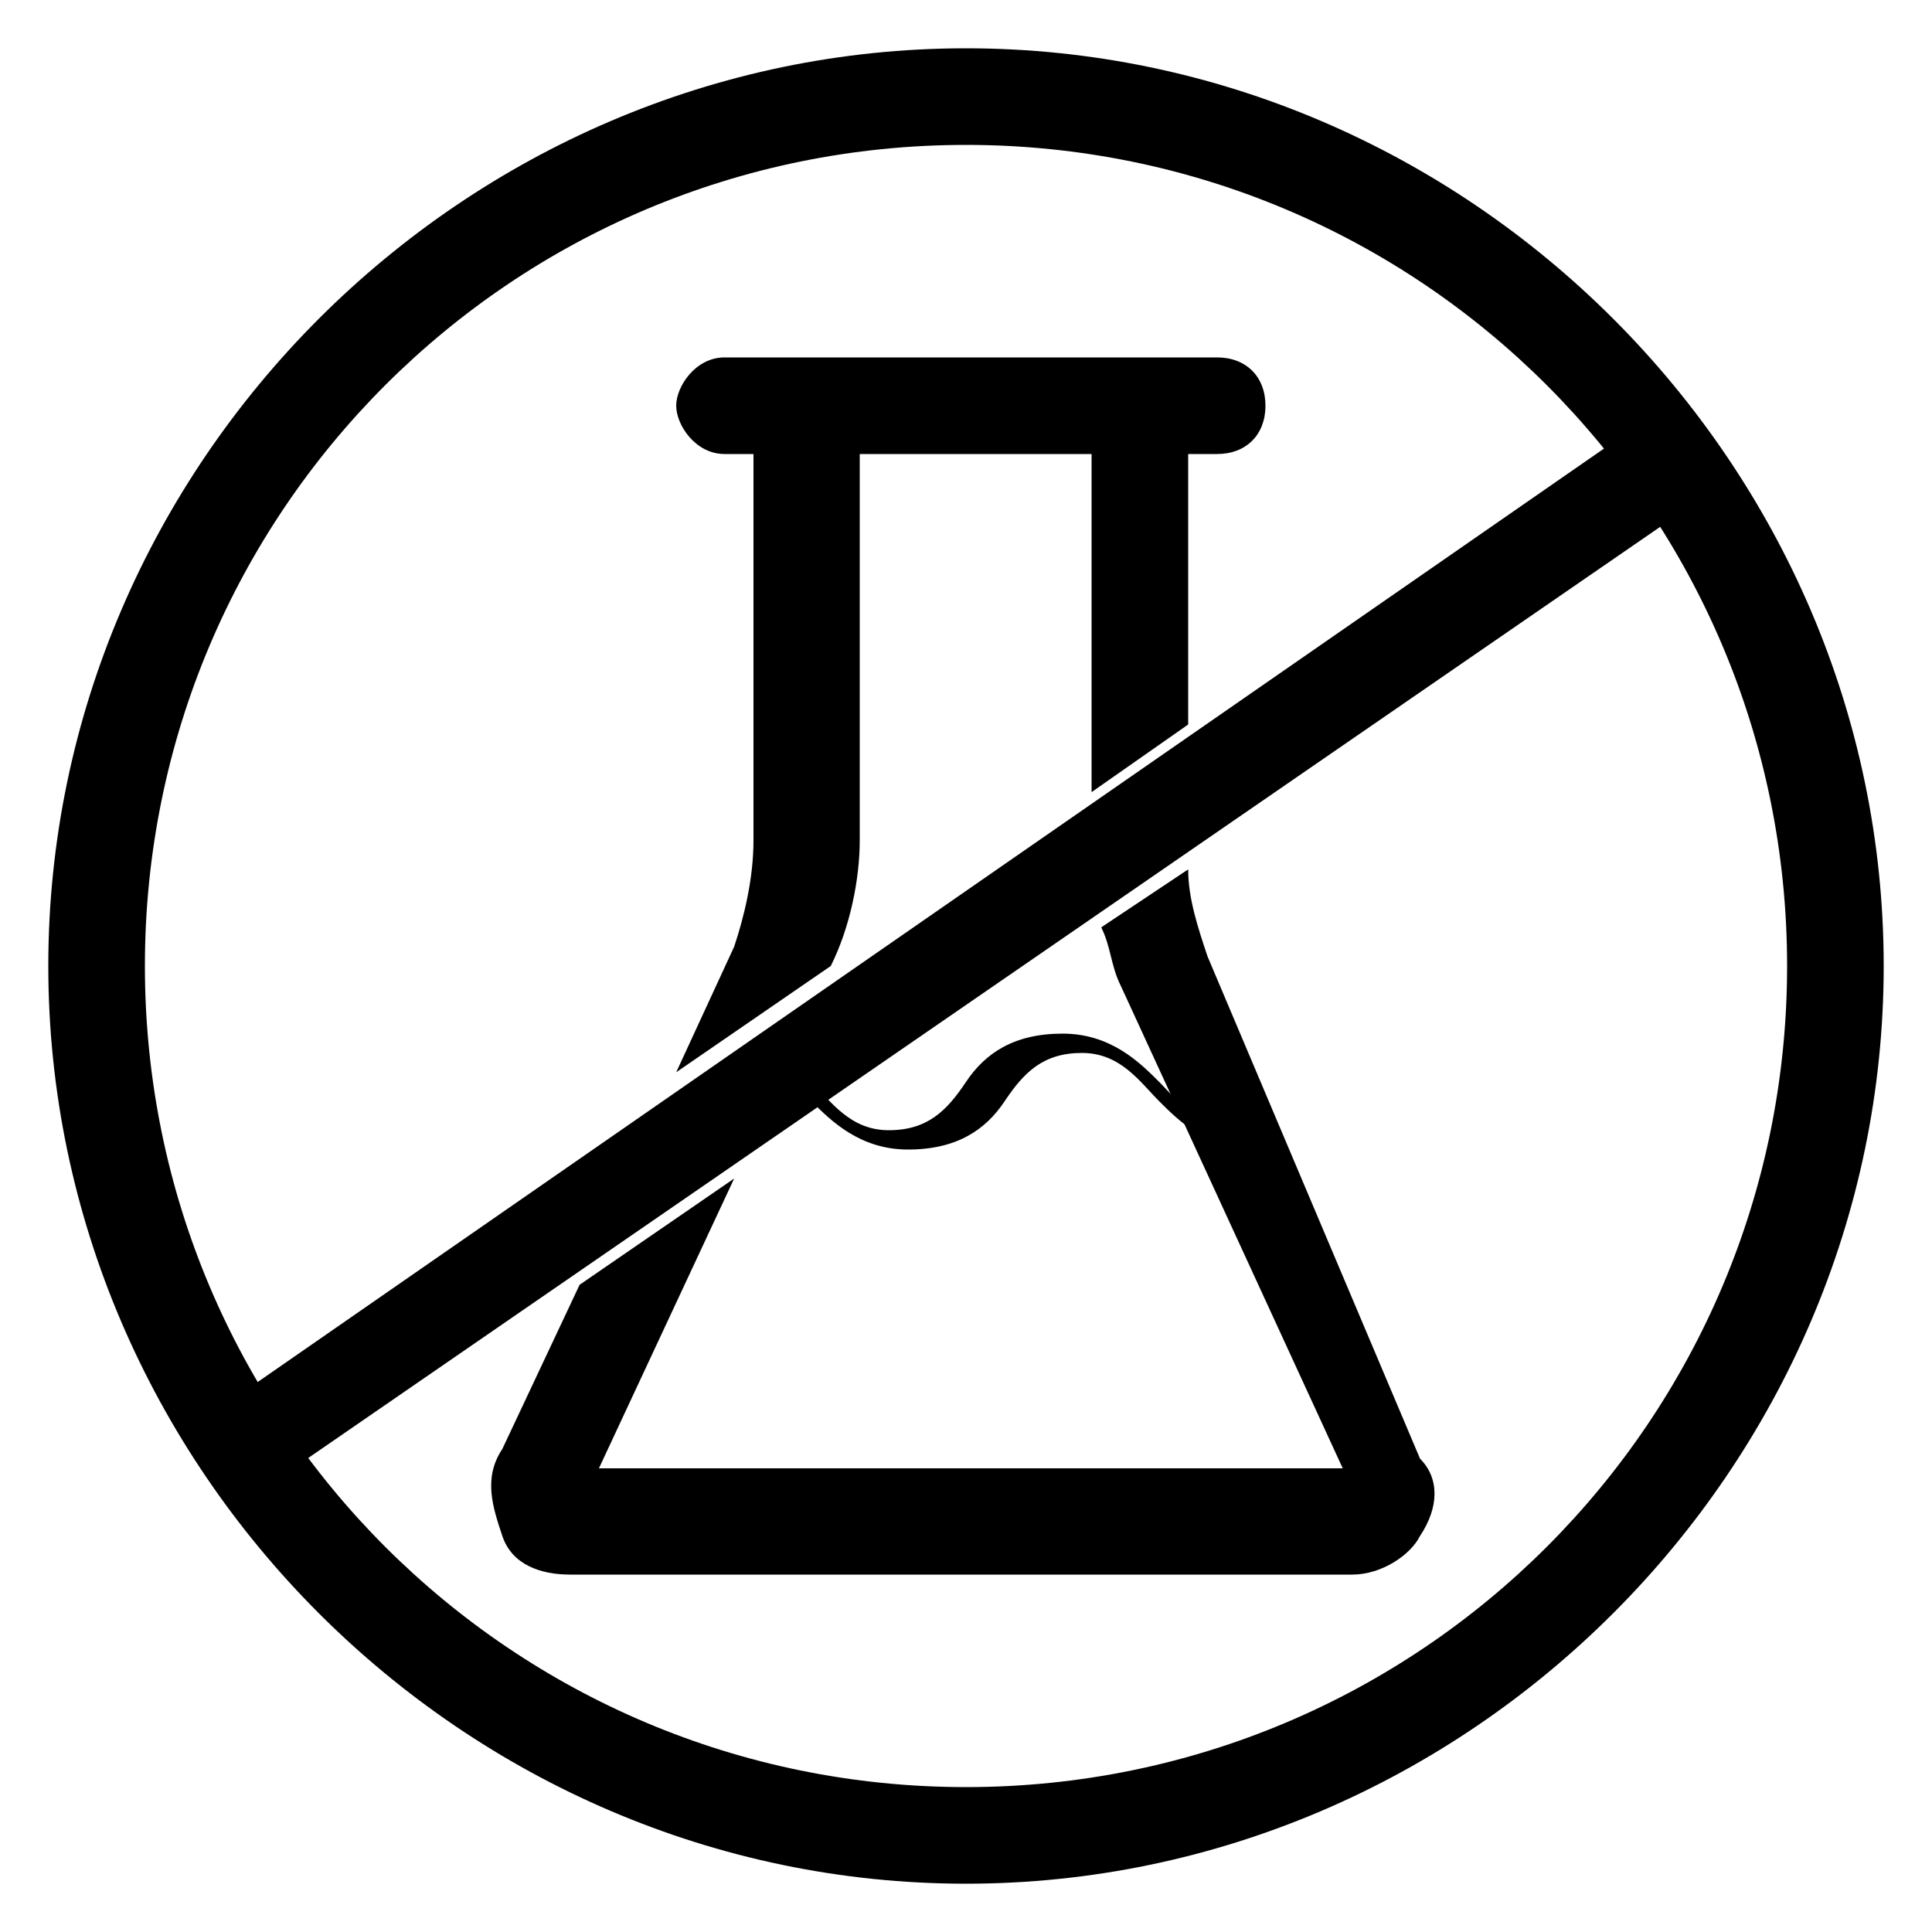
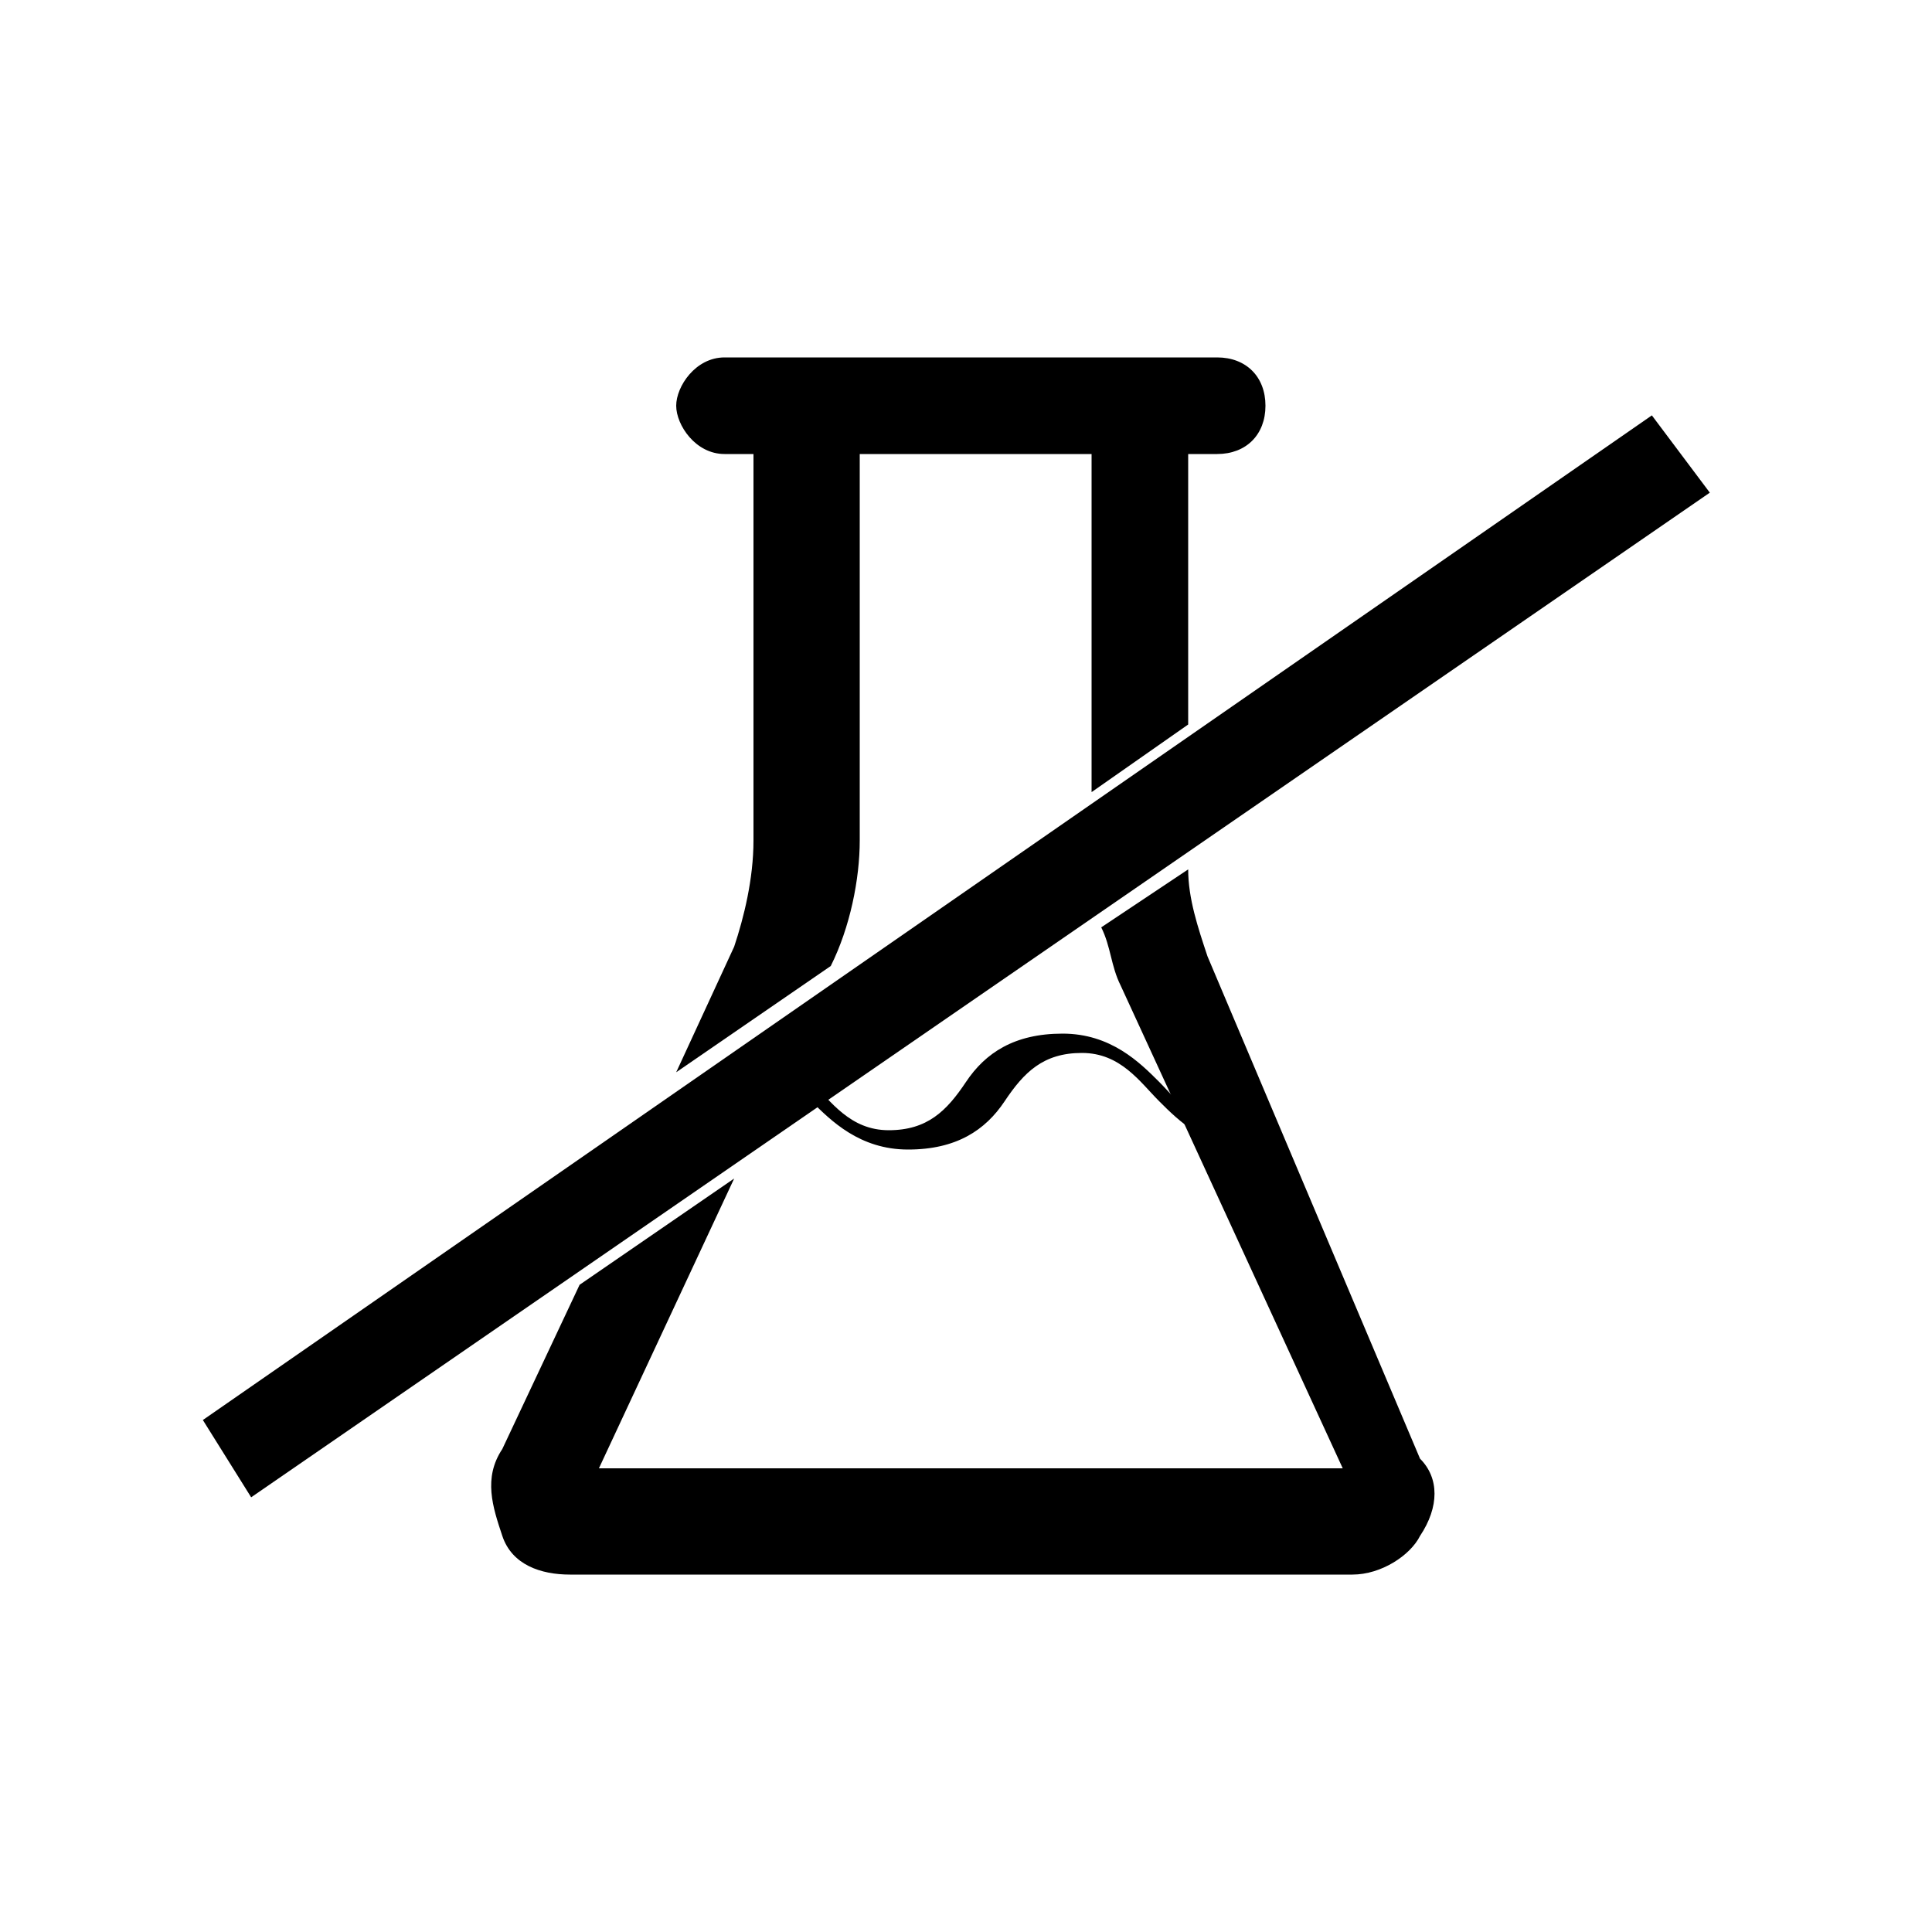
<svg xmlns="http://www.w3.org/2000/svg" version="1.1" id="Layer_1" focusable="false" x="0px" y="0px" viewBox="0 0 20 20" style="enable-background:new 0 0 20 20;" xml:space="preserve">
  <g>
    <path d="M13,11.9c-0.5,0-0.8-0.3-1-0.5c-0.2-0.2-0.4-0.5-0.8-0.5c-0.4,0-0.6,0.2-0.8,0.5c-0.2,0.3-0.5,0.5-1,0.5   c-0.5,0-0.8-0.3-1-0.5c-0.2-0.2-0.1-0.1-0.5-0.1c-0.1,0-0.1-0.1-0.1-0.1S7.6,11,7.7,11c0.5,0,0.5-0.1,0.7,0.2   c0.2,0.2,0.4,0.5,0.8,0.5c0.4,0,0.6-0.2,0.8-0.5c0.2-0.3,0.5-0.5,1-0.5c0.5,0,0.8,0.3,1,0.5c0.2,0.2,0.4,0.5,0.8,0.5   c0.1,0,0.1,0.1,0.1,0.1S13,11.9,13,11.9z" />
  </g>
  <g>
    <g>
      <polyline points="17.1,4.3 2.1,14.7 2.6,15.5 17.7,5.1   " />
      <g>
-         <path d="M11.2,8.5v0.2c0,0.2,0,0.4,0.1,0.6l0.9-0.6V7.8L11.2,8.5z" />
+         <path d="M11.2,8.5v0.2c0,0.2,0,0.4,0.1,0.6l0.9-0.6L11.2,8.5z" />
        <polygon points="8.3,10.5 6.7,11.6 6.1,13 7.7,11.8    " />
        <path d="M7.5,4.7h0.3v4c0,0.4-0.1,0.8-0.2,1.1l-0.6,1.3l1.6-1.1c0.2-0.4,0.3-0.9,0.3-1.3v-4h2.4v3.5l1-0.7V4.7h0.3     c0.3,0,0.5-0.2,0.5-0.5s-0.2-0.5-0.5-0.5h-0.3H7.8H7.5C7.2,3.7,7,4,7,4.2S7.2,4.7,7.5,4.7z" />
        <path d="M12.5,9.9c-0.1-0.3-0.2-0.6-0.2-0.9l-0.9,0.6c0.1,0.2,0.1,0.4,0.2,0.6l2.3,5H6.2l1.4-3l-1.6,1.1L5.2,15     c-0.2,0.3-0.1,0.6,0,0.9s0.4,0.4,0.7,0.4h8.1c0.3,0,0.6-0.2,0.7-0.4c0.2-0.3,0.2-0.6,0-0.8L12.5,9.9z" />
      </g>
    </g>
  </g>
  <g>
-     <path style="fill-rule:evenodd;clip-rule:evenodd;" d="M10,18.5c4.7,0,8.5-3.8,8.5-8.5c0-4.7-3.8-8.5-8.5-8.5   c-4.7,0-8.5,3.8-8.5,8.5C1.5,14.7,5.3,18.5,10,18.5z M10,19.5c5.2,0,9.5-4.3,9.5-9.5c0-5.2-4.3-9.5-9.5-9.5c-5.2,0-9.5,4.3-9.5,9.5   C0.5,15.2,4.8,19.5,10,19.5z" />
-   </g>
+     </g>
</svg>